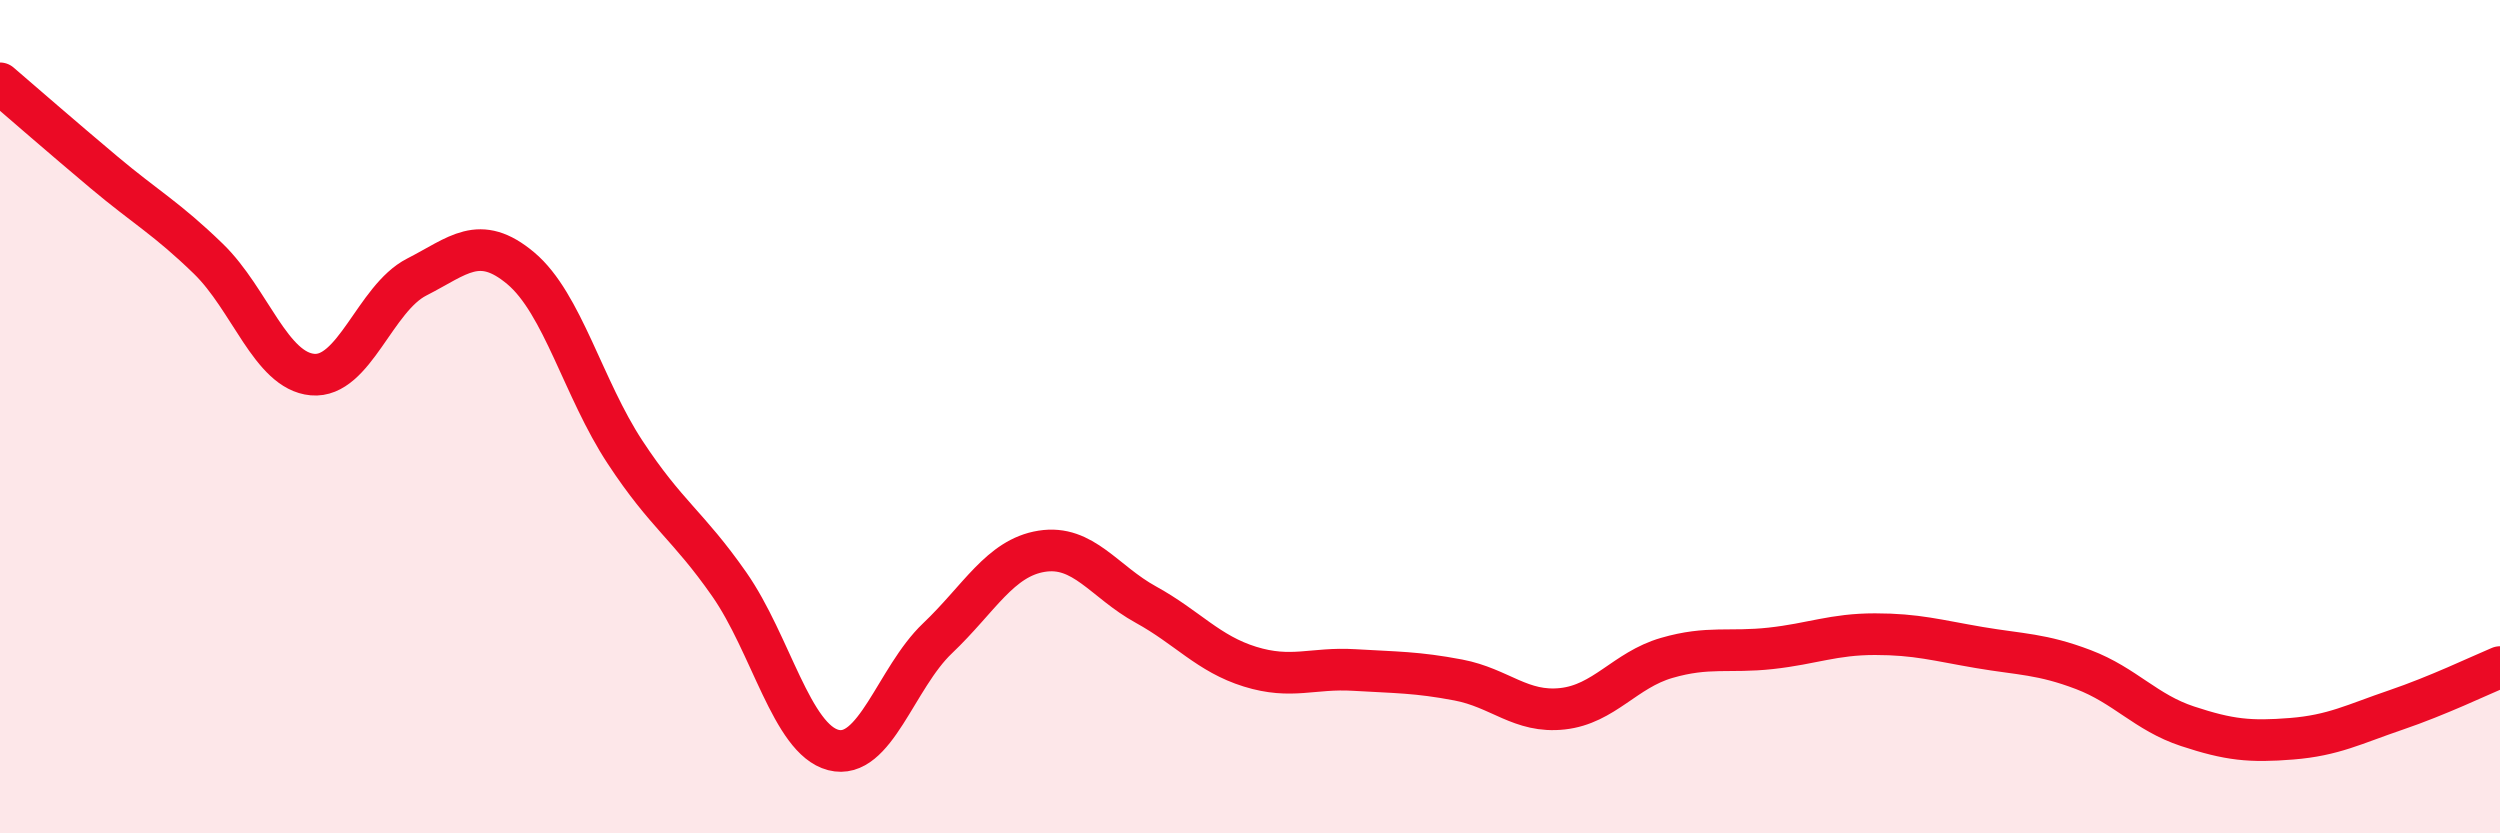
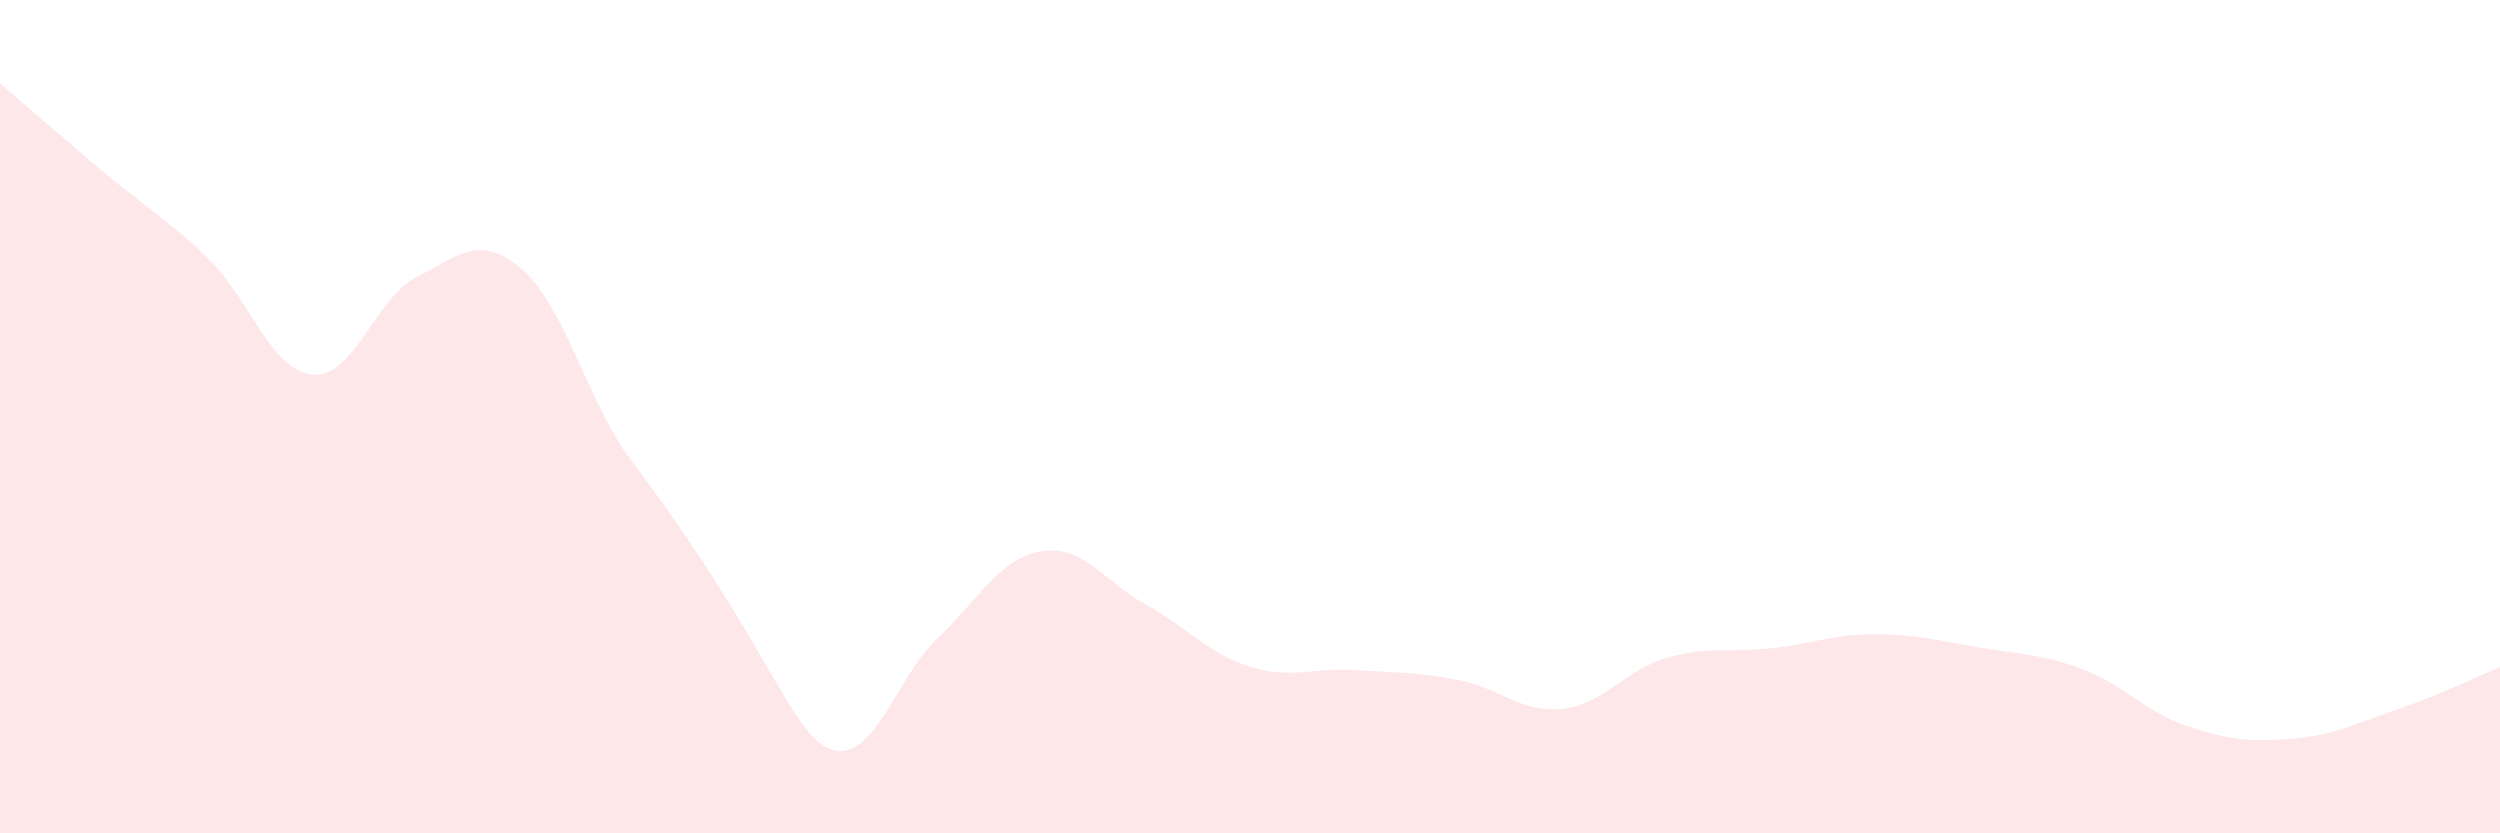
<svg xmlns="http://www.w3.org/2000/svg" width="60" height="20" viewBox="0 0 60 20">
-   <path d="M 0,2 C 0.5,2.43 1.5,3.3 2.5,4.14 C 3.5,4.98 4,5.24 5,6.21 C 6,7.18 6.5,8.9 7.5,8.99 C 8.5,9.08 9,7.16 10,6.65 C 11,6.14 11.5,5.6 12.5,6.44 C 13.5,7.28 14,9.33 15,10.85 C 16,12.37 16.5,12.59 17.5,14.02 C 18.5,15.45 19,17.74 20,18 C 21,18.26 21.5,16.27 22.5,15.32 C 23.5,14.37 24,13.39 25,13.23 C 26,13.07 26.5,13.96 27.5,14.51 C 28.5,15.06 29,15.69 30,16 C 31,16.31 31.5,16.02 32.5,16.08 C 33.5,16.14 34,16.13 35,16.32 C 36,16.51 36.5,17.12 37.5,17.01 C 38.5,16.9 39,16.08 40,15.79 C 41,15.5 41.5,15.67 42.5,15.56 C 43.5,15.45 44,15.22 45,15.22 C 46,15.22 46.5,15.37 47.5,15.54 C 48.5,15.71 49,15.69 50,16.07 C 51,16.45 51.5,17.1 52.5,17.43 C 53.5,17.76 54,17.81 55,17.73 C 56,17.65 56.5,17.38 57.5,17.04 C 58.5,16.7 59.5,16.22 60,16.01L60 20L0 20Z" fill="#EB0A25" opacity="0.1" stroke-linecap="round" stroke-linejoin="round" />
-   <path d="M 0,2 C 0.5,2.43 1.5,3.3 2.5,4.14 C 3.5,4.98 4,5.24 5,6.21 C 6,7.18 6.5,8.9 7.5,8.99 C 8.5,9.08 9,7.16 10,6.65 C 11,6.14 11.5,5.6 12.5,6.44 C 13.5,7.28 14,9.33 15,10.85 C 16,12.37 16.5,12.59 17.5,14.02 C 18.5,15.45 19,17.74 20,18 C 21,18.26 21.5,16.27 22.5,15.32 C 23.5,14.37 24,13.39 25,13.23 C 26,13.07 26.5,13.96 27.5,14.51 C 28.5,15.06 29,15.69 30,16 C 31,16.31 31.5,16.02 32.5,16.08 C 33.5,16.14 34,16.13 35,16.32 C 36,16.51 36.5,17.12 37.5,17.01 C 38.5,16.9 39,16.08 40,15.79 C 41,15.5 41.5,15.67 42.5,15.56 C 43.5,15.45 44,15.22 45,15.22 C 46,15.22 46.5,15.37 47.5,15.54 C 48.5,15.71 49,15.69 50,16.07 C 51,16.45 51.5,17.1 52.5,17.43 C 53.5,17.76 54,17.81 55,17.73 C 56,17.65 56.5,17.38 57.5,17.04 C 58.5,16.7 59.5,16.22 60,16.01" stroke="#EB0A25" stroke-width="1" fill="none" stroke-linecap="round" stroke-linejoin="round" />
+   <path d="M 0,2 C 0.5,2.43 1.5,3.3 2.5,4.14 C 3.5,4.98 4,5.24 5,6.21 C 6,7.18 6.5,8.9 7.5,8.99 C 8.5,9.08 9,7.16 10,6.65 C 11,6.14 11.5,5.6 12.5,6.44 C 13.5,7.28 14,9.33 15,10.85 C 18.5,15.45 19,17.74 20,18 C 21,18.26 21.5,16.27 22.5,15.32 C 23.5,14.37 24,13.39 25,13.23 C 26,13.07 26.5,13.96 27.5,14.51 C 28.5,15.06 29,15.69 30,16 C 31,16.31 31.5,16.02 32.5,16.08 C 33.5,16.14 34,16.13 35,16.32 C 36,16.51 36.5,17.12 37.5,17.01 C 38.5,16.9 39,16.08 40,15.79 C 41,15.5 41.5,15.67 42.5,15.56 C 43.5,15.45 44,15.22 45,15.22 C 46,15.22 46.5,15.37 47.5,15.54 C 48.5,15.71 49,15.69 50,16.07 C 51,16.45 51.5,17.1 52.5,17.43 C 53.5,17.76 54,17.81 55,17.73 C 56,17.65 56.5,17.38 57.5,17.04 C 58.5,16.7 59.5,16.22 60,16.01L60 20L0 20Z" fill="#EB0A25" opacity="0.1" stroke-linecap="round" stroke-linejoin="round" />
</svg>